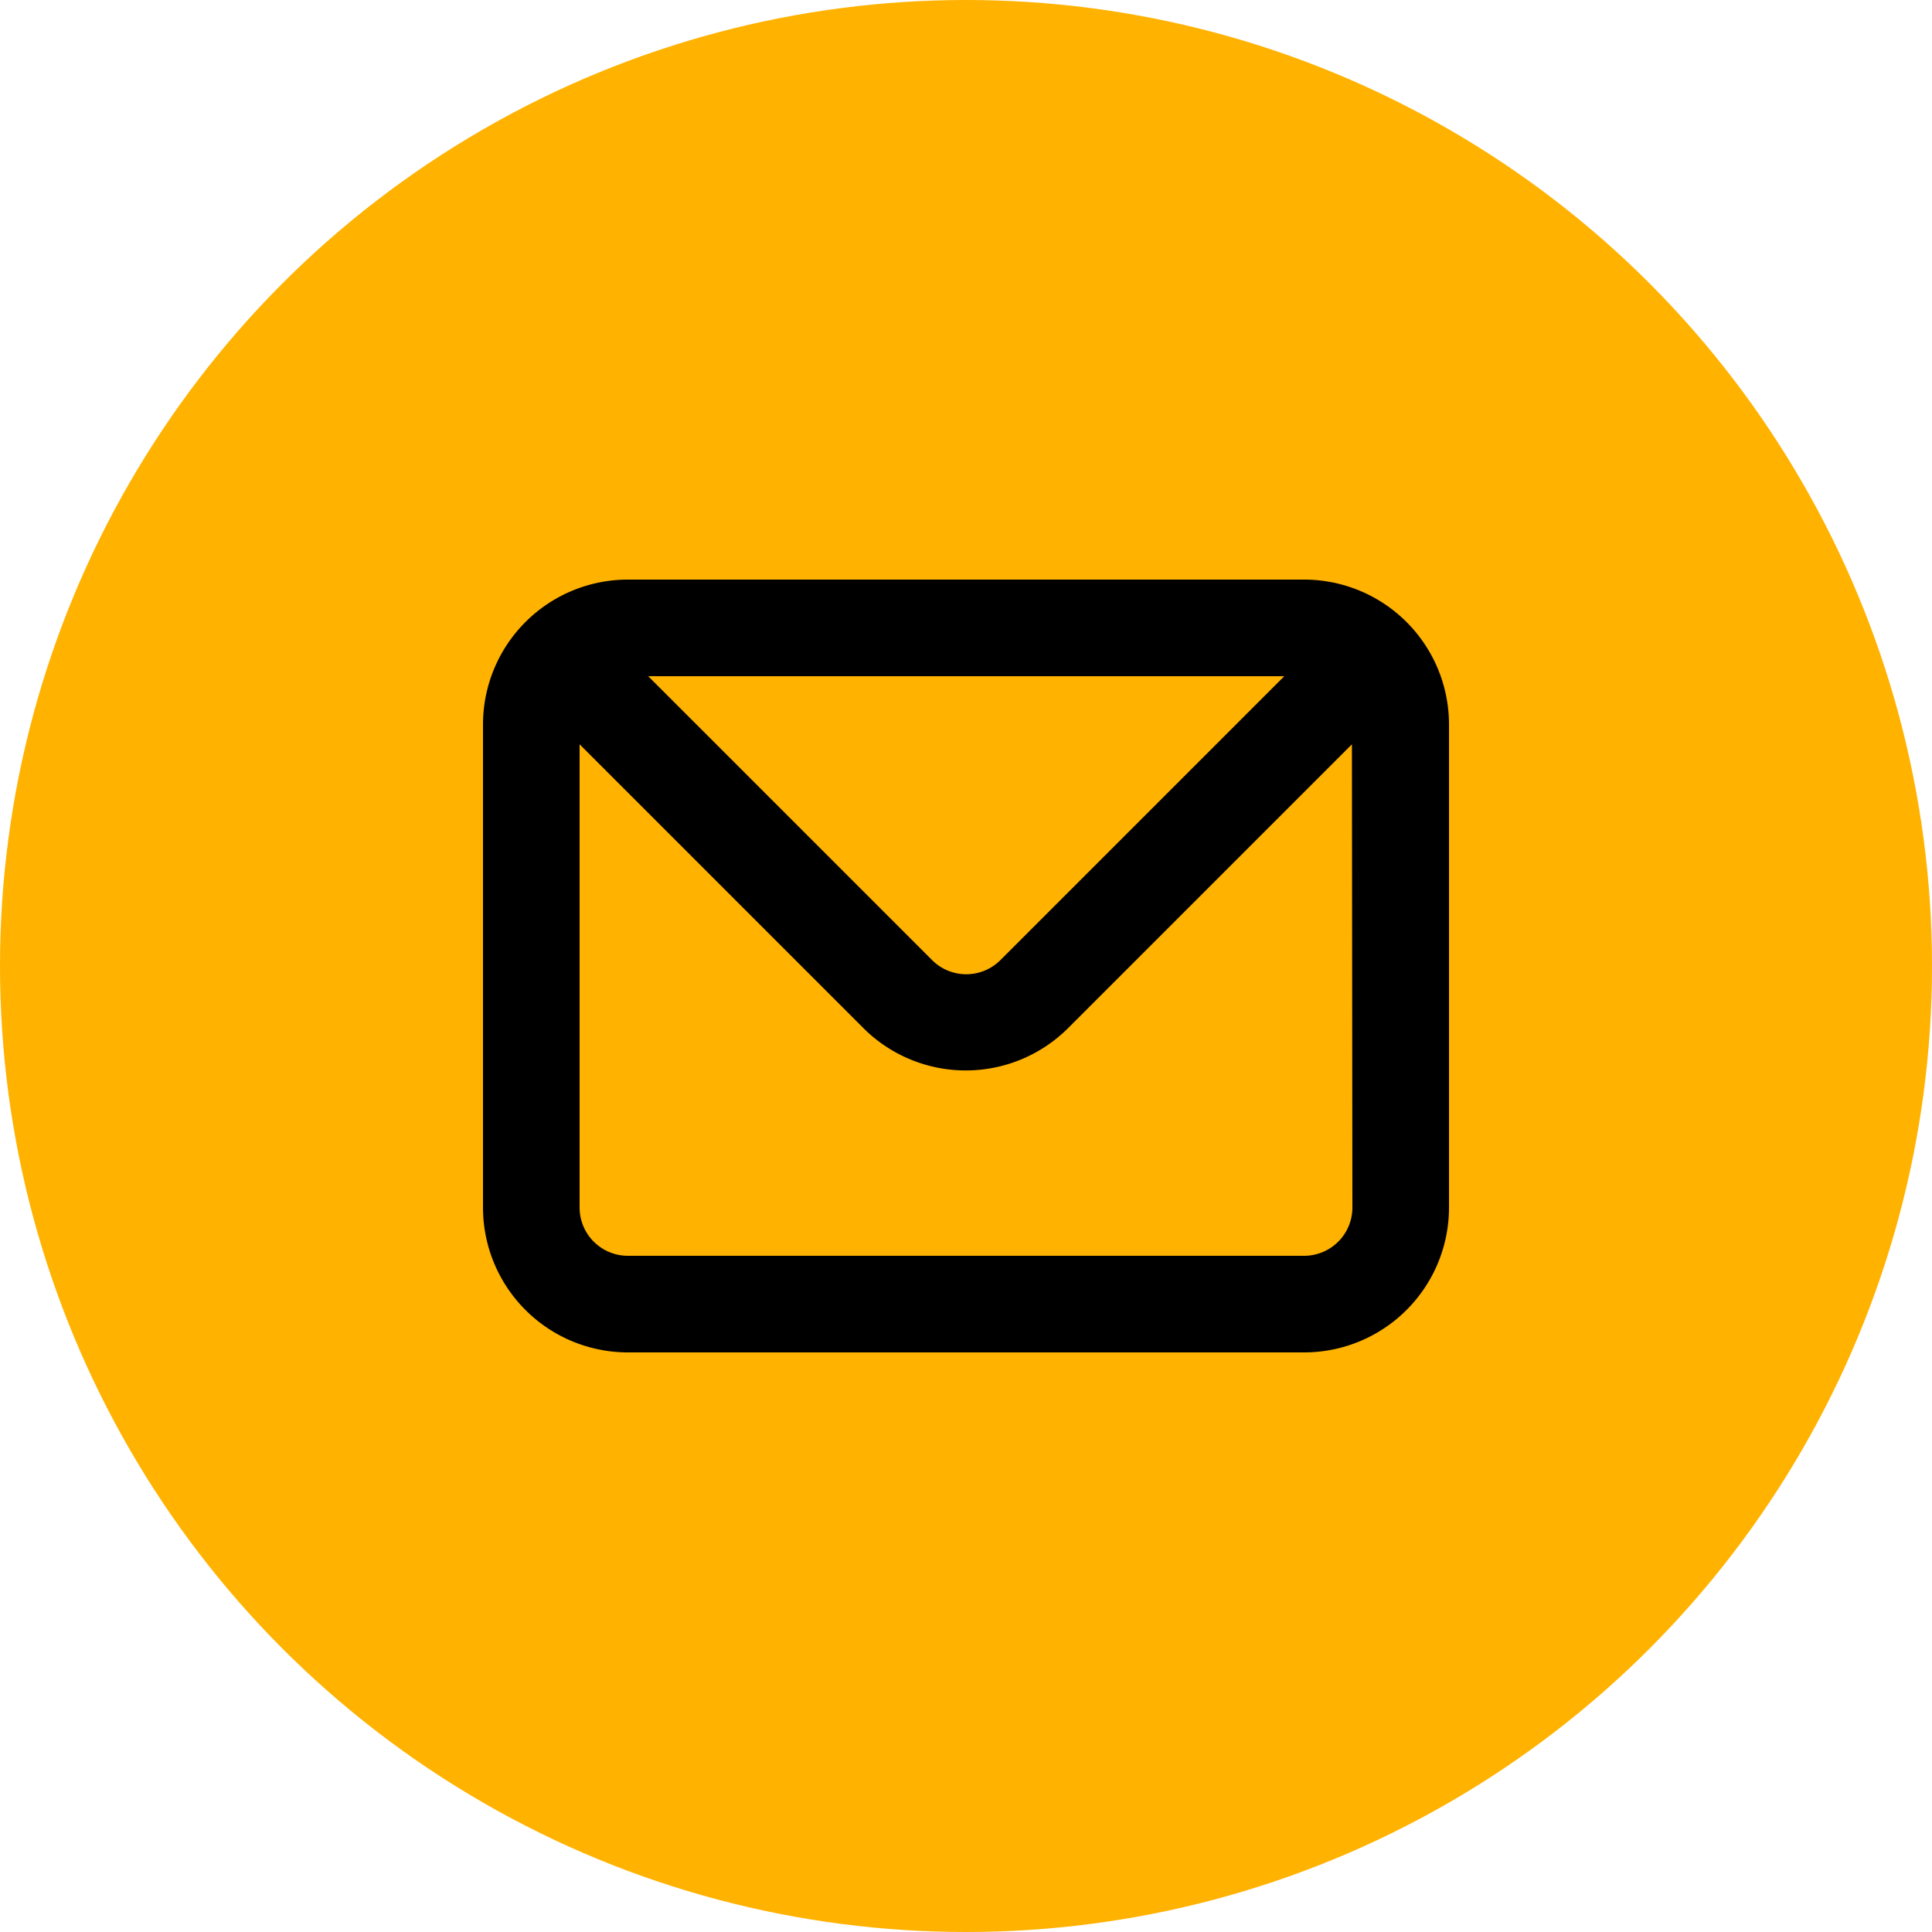
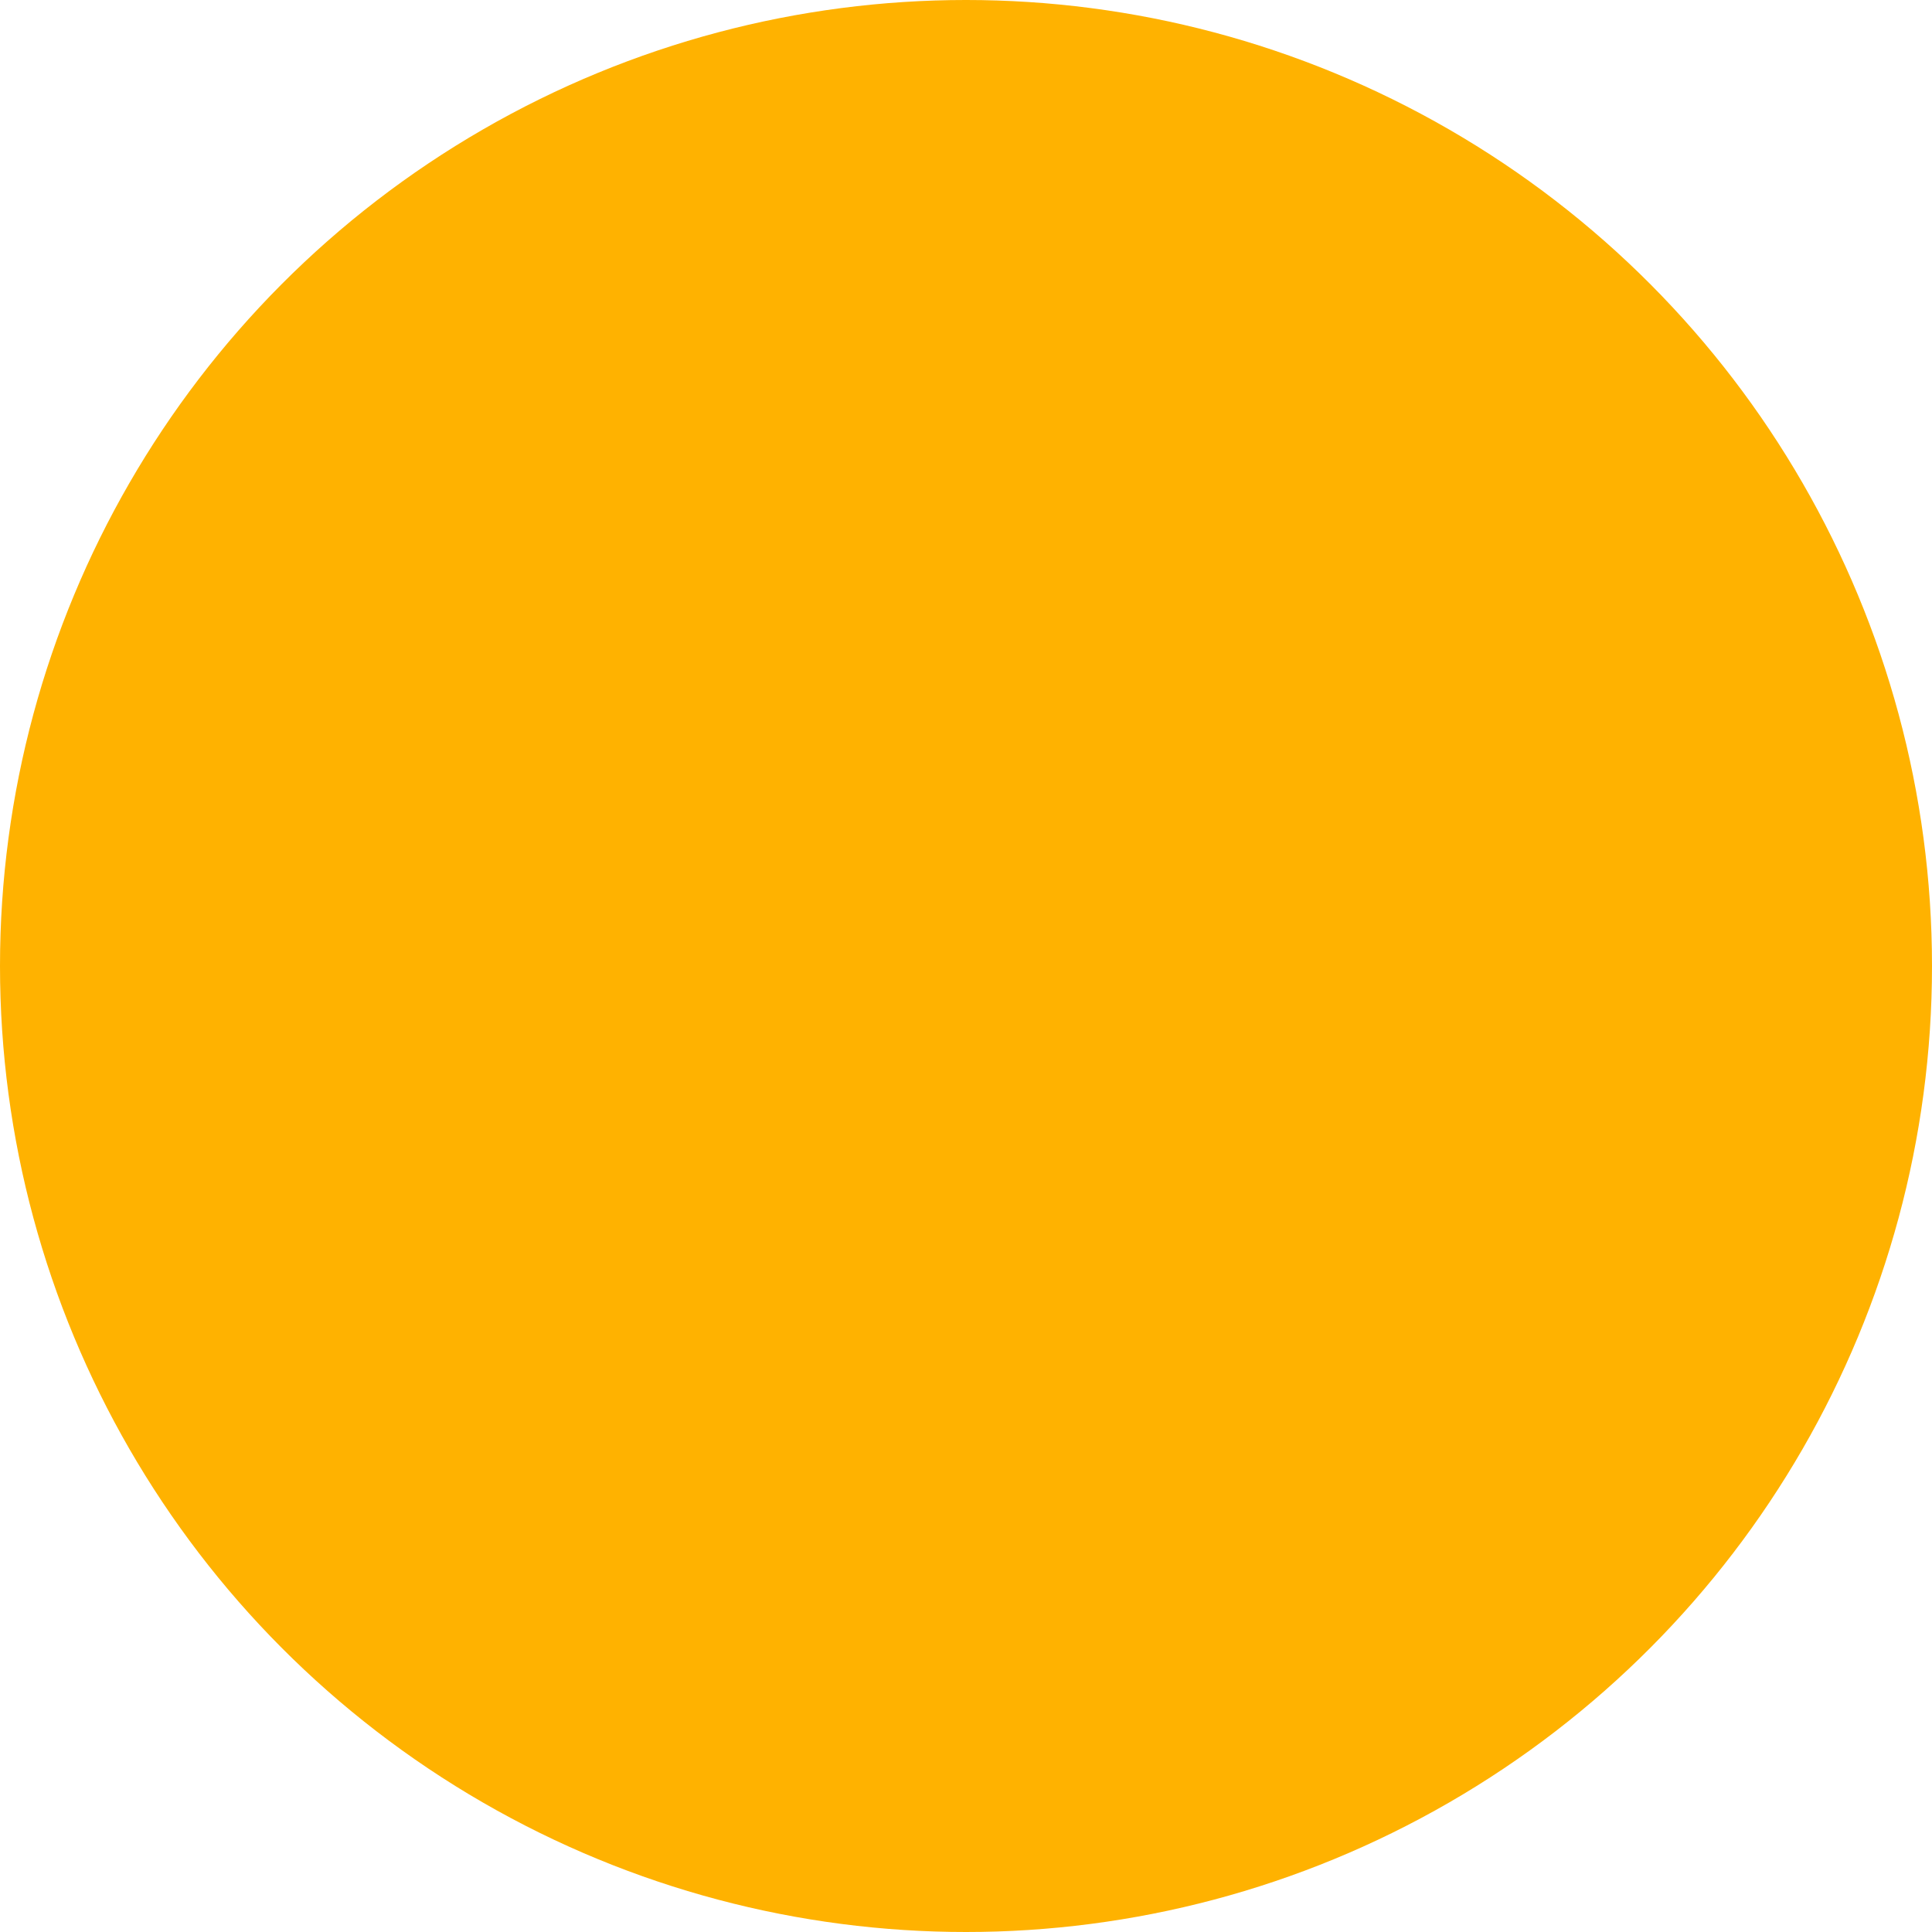
<svg xmlns="http://www.w3.org/2000/svg" id="Envelop" width="32" height="32" viewBox="0 0 32 32">
  <circle id="Ellipse_2" data-name="Ellipse 2" cx="16" cy="16" r="16" fill="#ffb200" />
-   <path id="envelope" d="M15.6,4H4.4A2.4,2.4,0,0,0,2,6.4v8a2.4,2.4,0,0,0,2.4,2.4H15.6A2.4,2.4,0,0,0,18,14.4v-8A2.4,2.4,0,0,0,15.6,4Zm-.328,1.6-4.7,4.7a.8.8,0,0,1-1.136,0l-4.7-4.7ZM16.4,14.4a.8.8,0,0,1-.8.8H4.4a.8.8,0,0,1-.8-.8V6.728l4.7,4.7a2.4,2.4,0,0,0,3.392,0l4.7-4.7Z" transform="translate(6 5.6)" />
</svg>